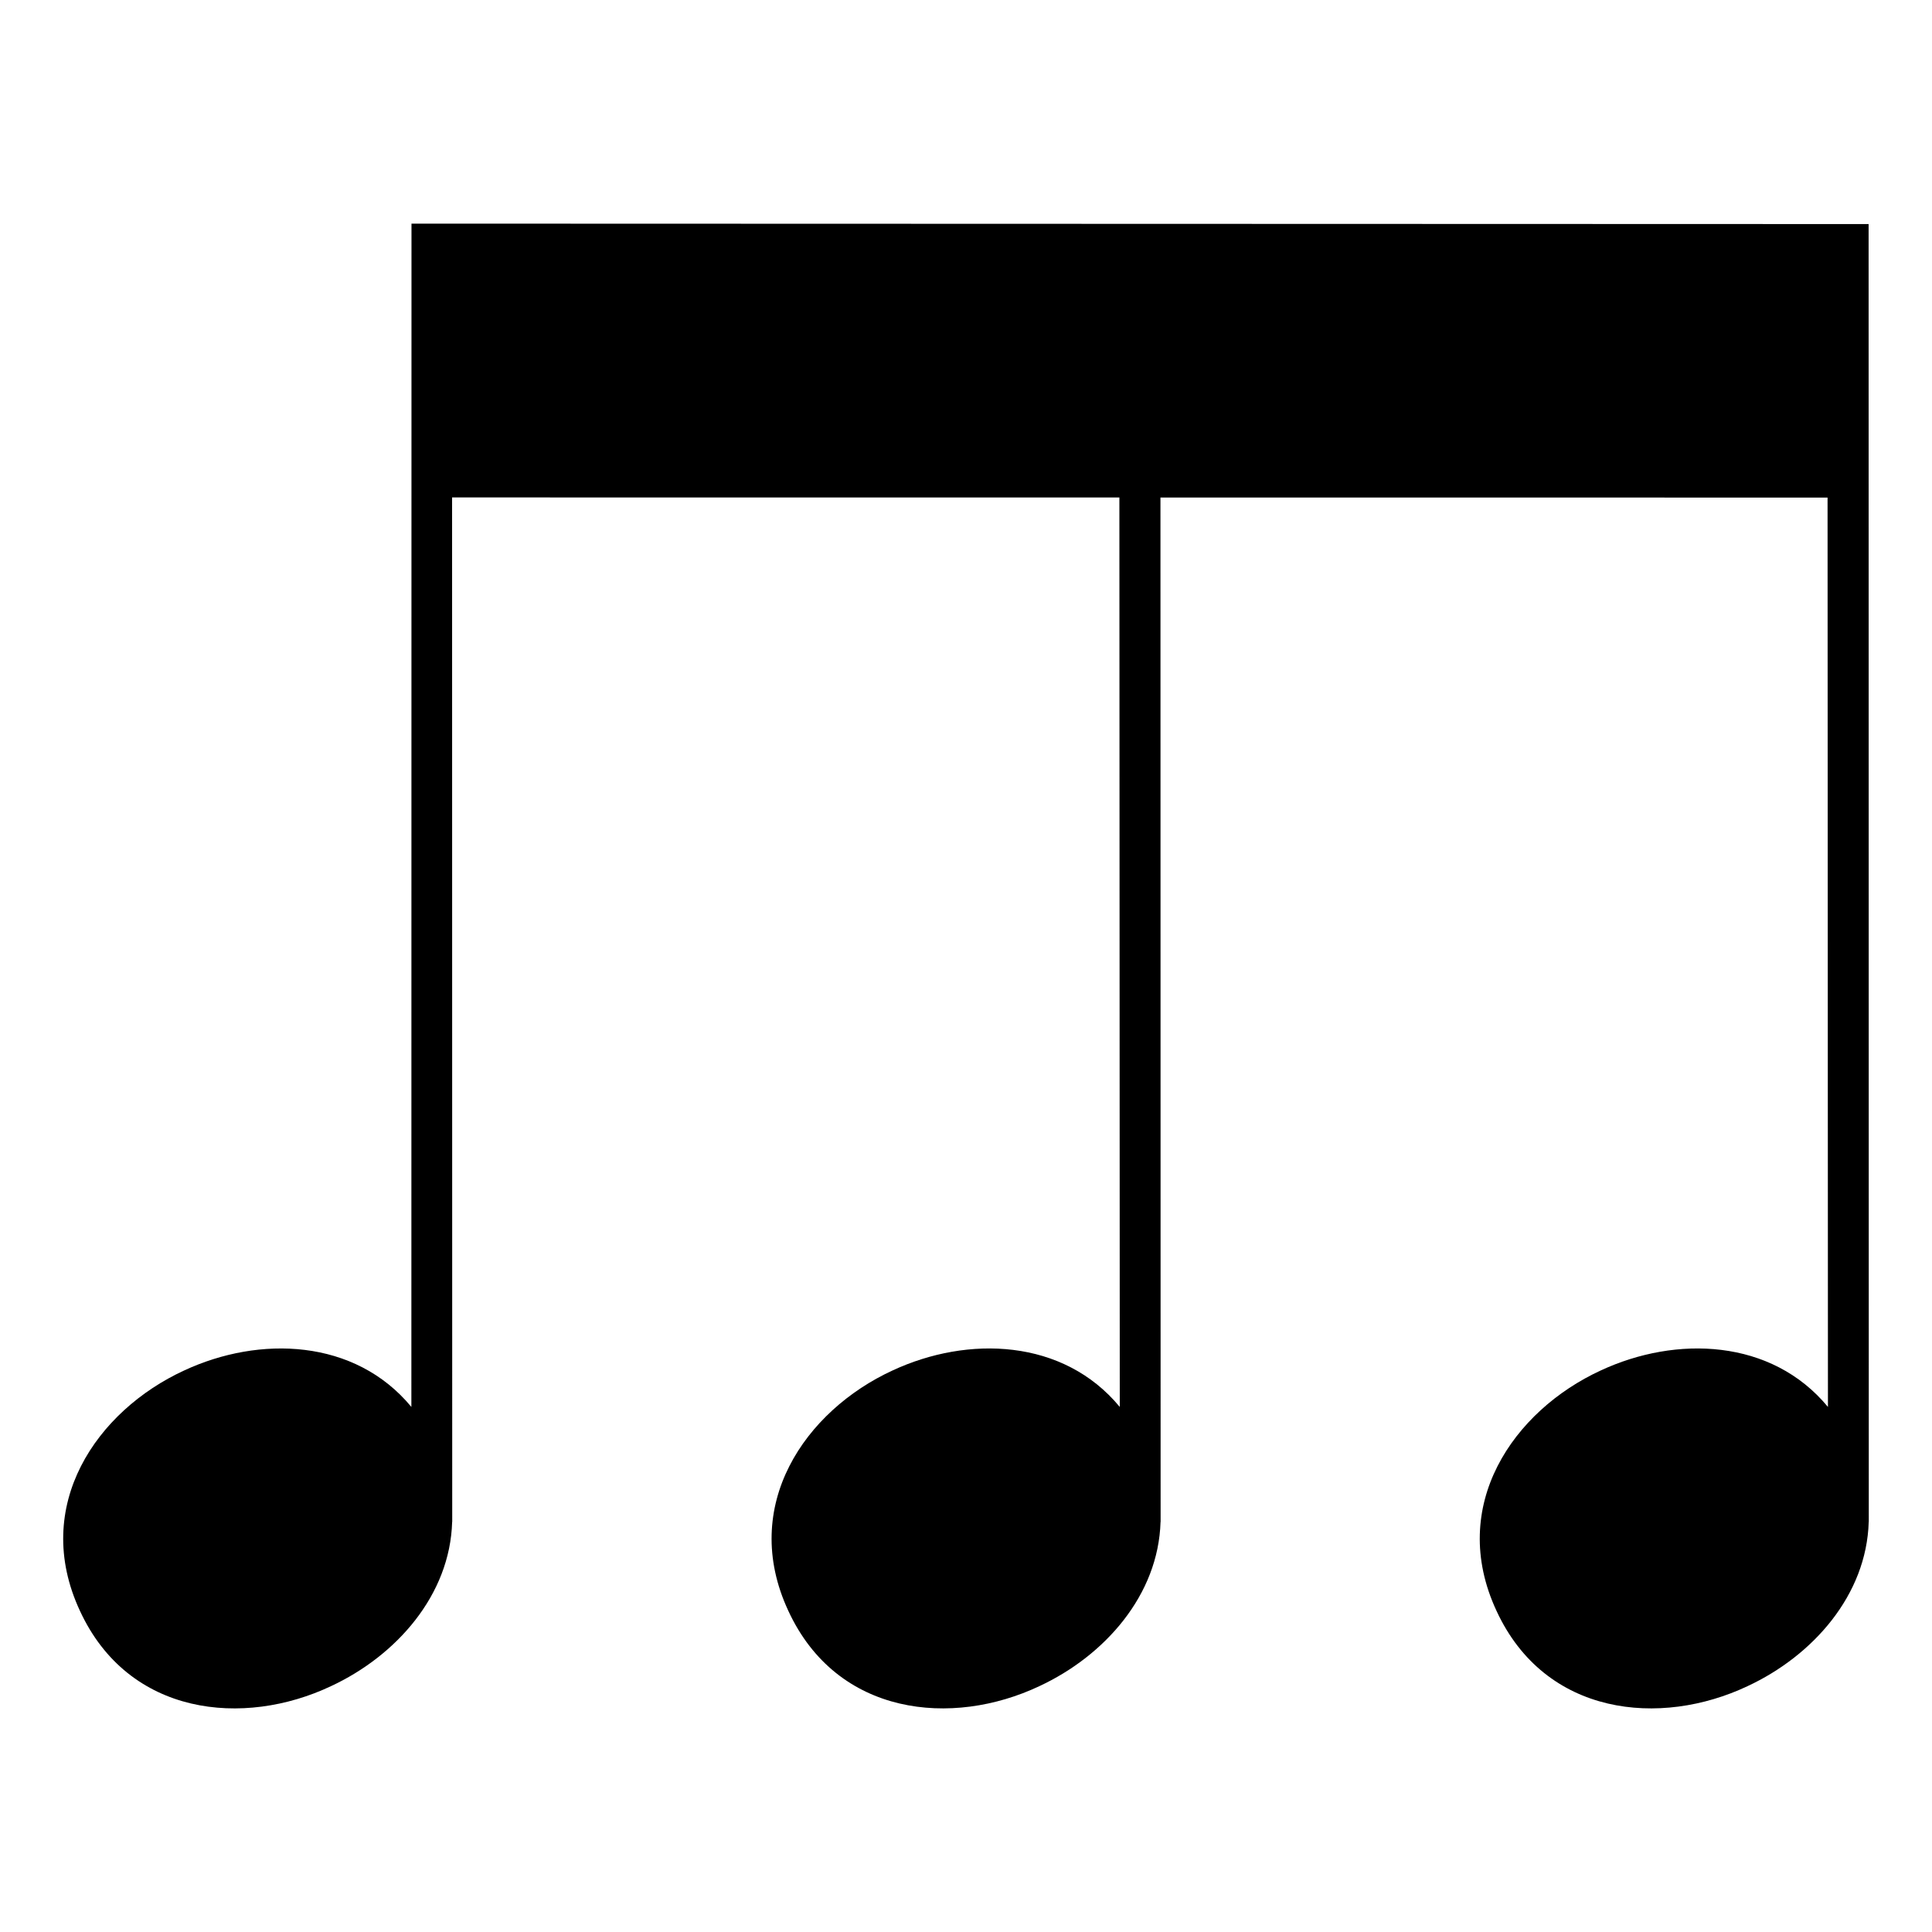
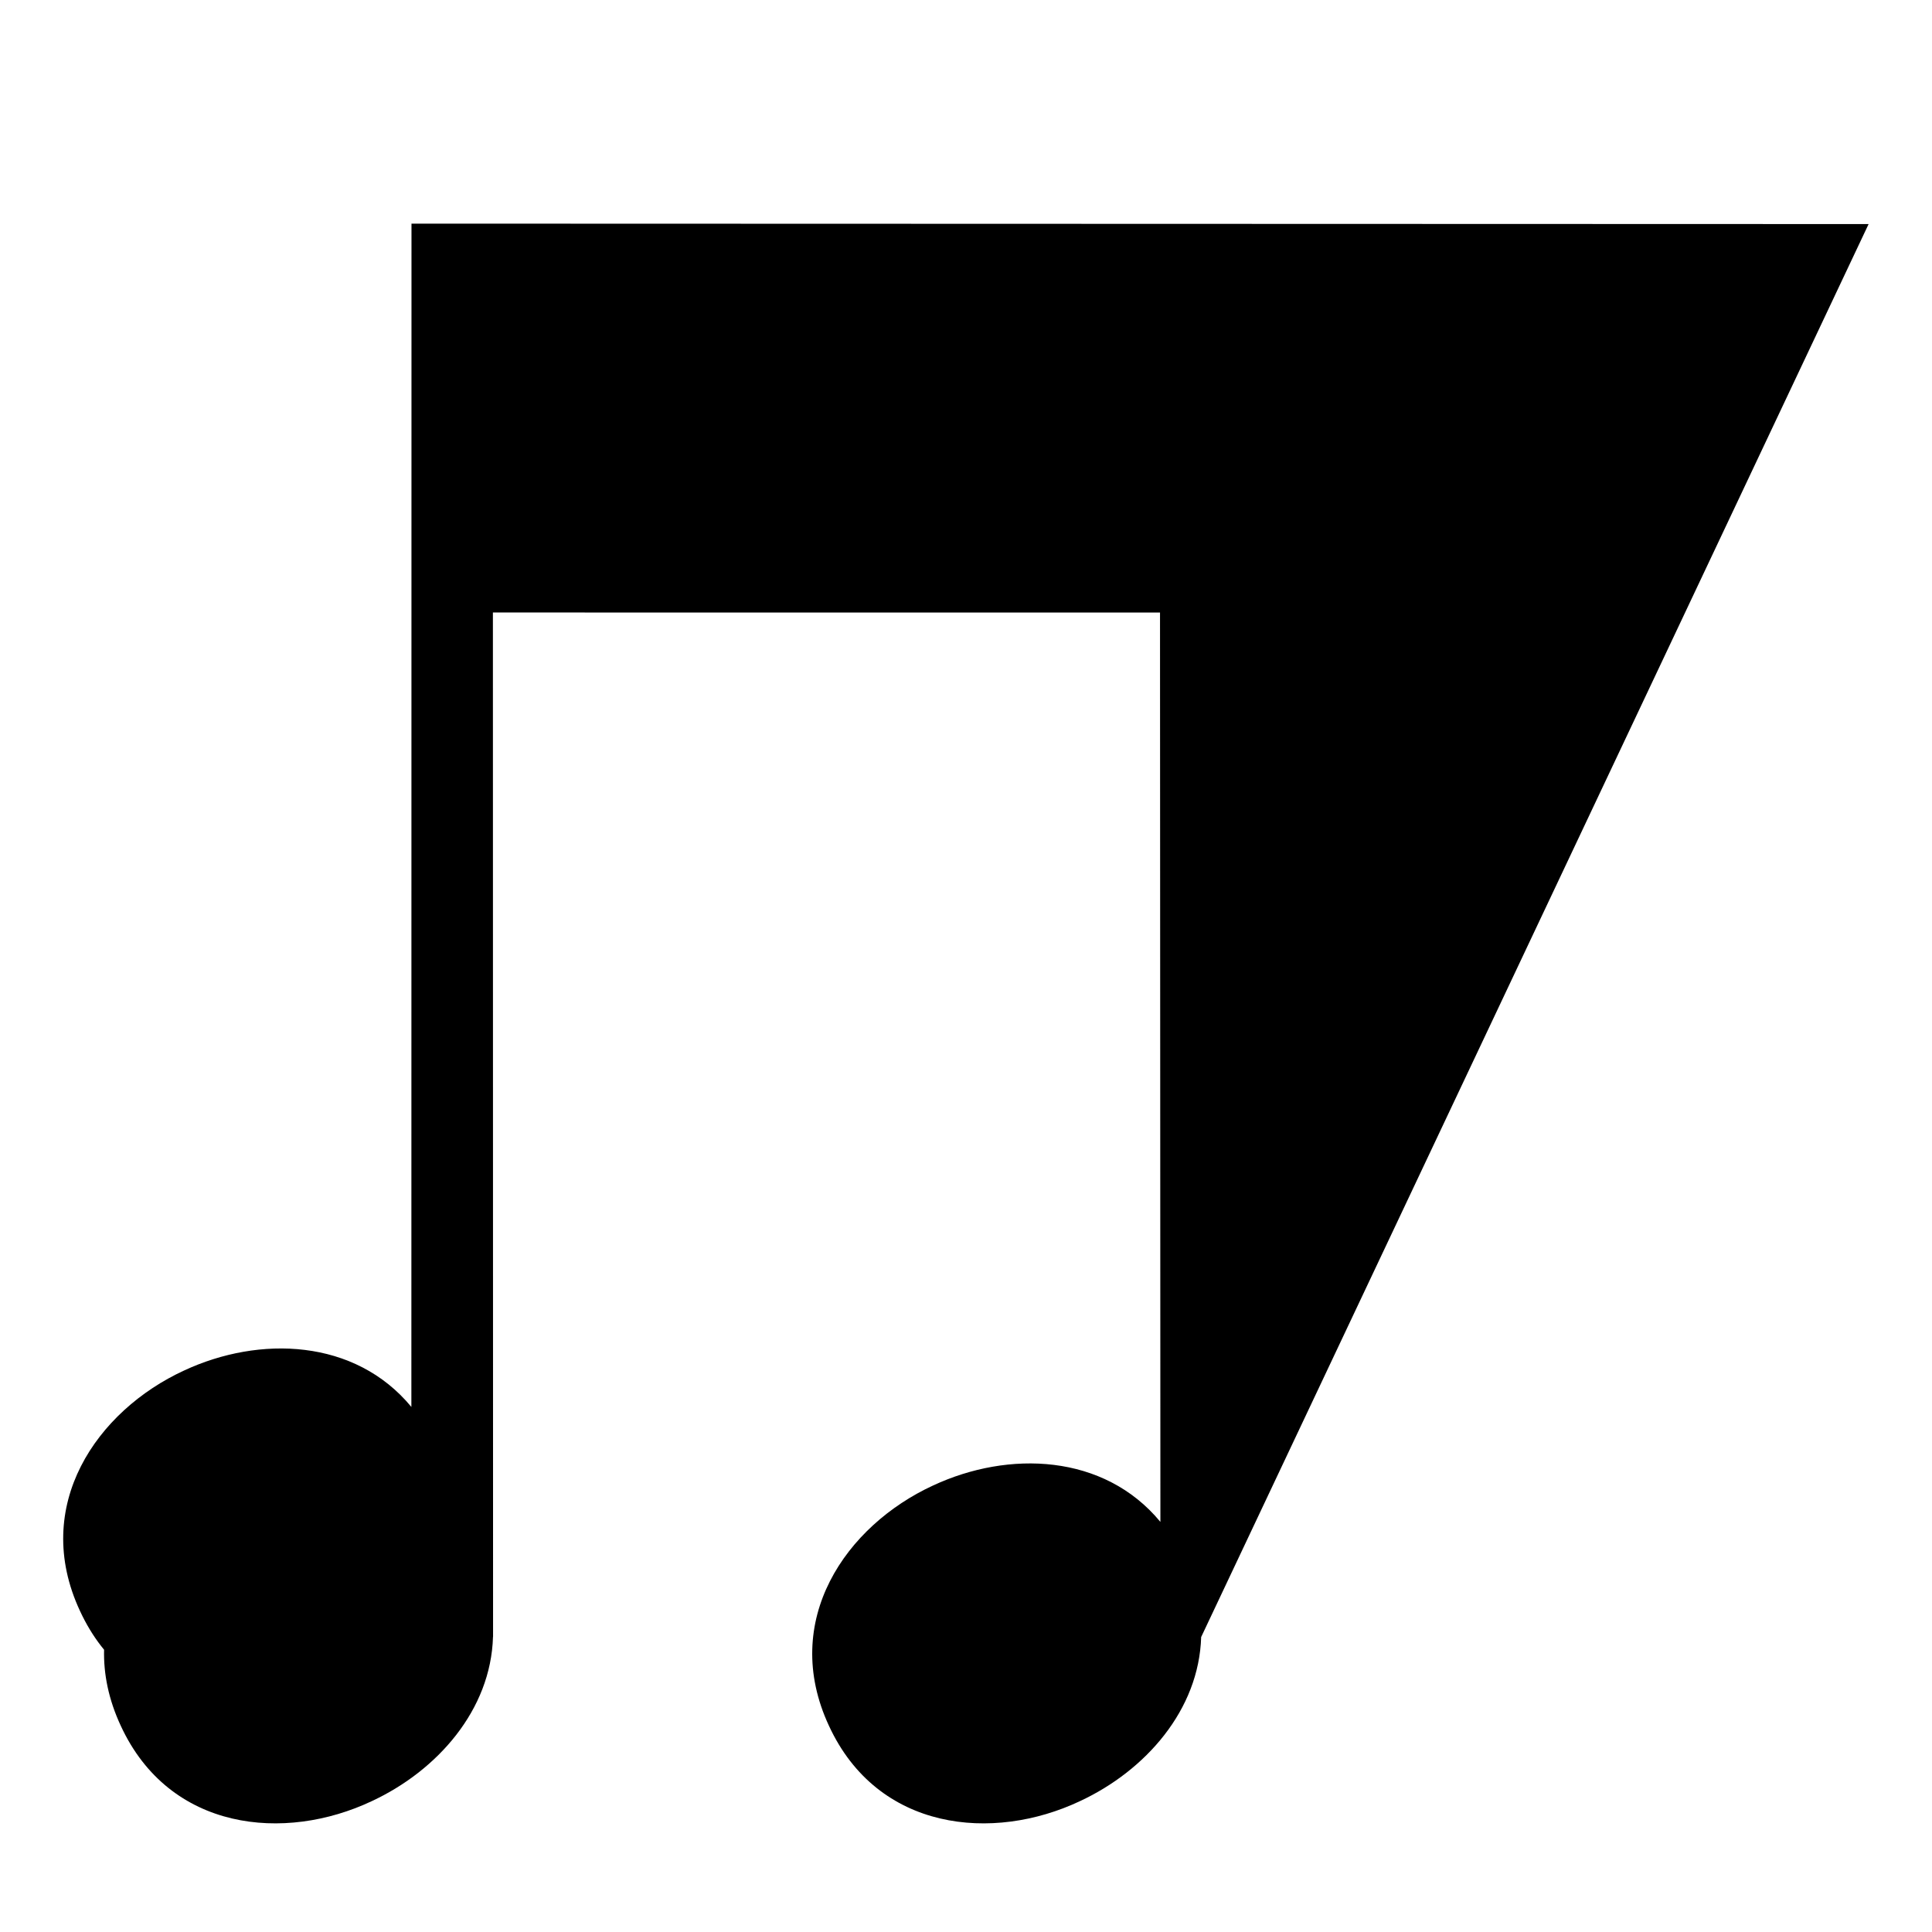
<svg xmlns="http://www.w3.org/2000/svg" fill="#000000" width="800px" height="800px" version="1.1" viewBox="144 144 512 512">
-   <path d="m639.2 203.38-386.15-0.117-0.031 313.59c-14.969-18.117-40.254-18.953-60.211-9.664-23.121 10.645-40.633 35.797-27.621 63.707 12.906 27.953 43.465 30.859 66.504 19.965 17.371-8.082 31.574-24.164 32.133-43.543h0.02l-0.035-271.49 176.84 0.012 0.102 241.01c-14.969-18.117-40.25-18.953-60.207-9.664-23.125 10.645-40.637 35.789-27.625 63.707 12.914 27.953 43.465 30.859 66.504 19.965 17.375-8.082 31.574-24.164 32.133-43.539h0.02l-0.043-271.47 176.79 0.012 0.102 240.99c-14.969-18.117-40.25-18.953-60.207-9.664-23.121 10.645-40.637 35.789-27.625 63.707 12.914 27.953 43.465 30.859 66.504 19.965 17.375-8.082 31.574-24.164 32.133-43.539h0.02z" />
+   <path d="m639.2 203.38-386.15-0.117-0.031 313.59c-14.969-18.117-40.254-18.953-60.211-9.664-23.121 10.645-40.633 35.797-27.621 63.707 12.906 27.953 43.465 30.859 66.504 19.965 17.371-8.082 31.574-24.164 32.133-43.543h0.02c-14.969-18.117-40.25-18.953-60.207-9.664-23.125 10.645-40.637 35.789-27.625 63.707 12.914 27.953 43.465 30.859 66.504 19.965 17.375-8.082 31.574-24.164 32.133-43.539h0.02l-0.043-271.47 176.79 0.012 0.102 240.99c-14.969-18.117-40.25-18.953-60.207-9.664-23.121 10.645-40.637 35.789-27.625 63.707 12.914 27.953 43.465 30.859 66.504 19.965 17.375-8.082 31.574-24.164 32.133-43.539h0.02z" />
</svg>